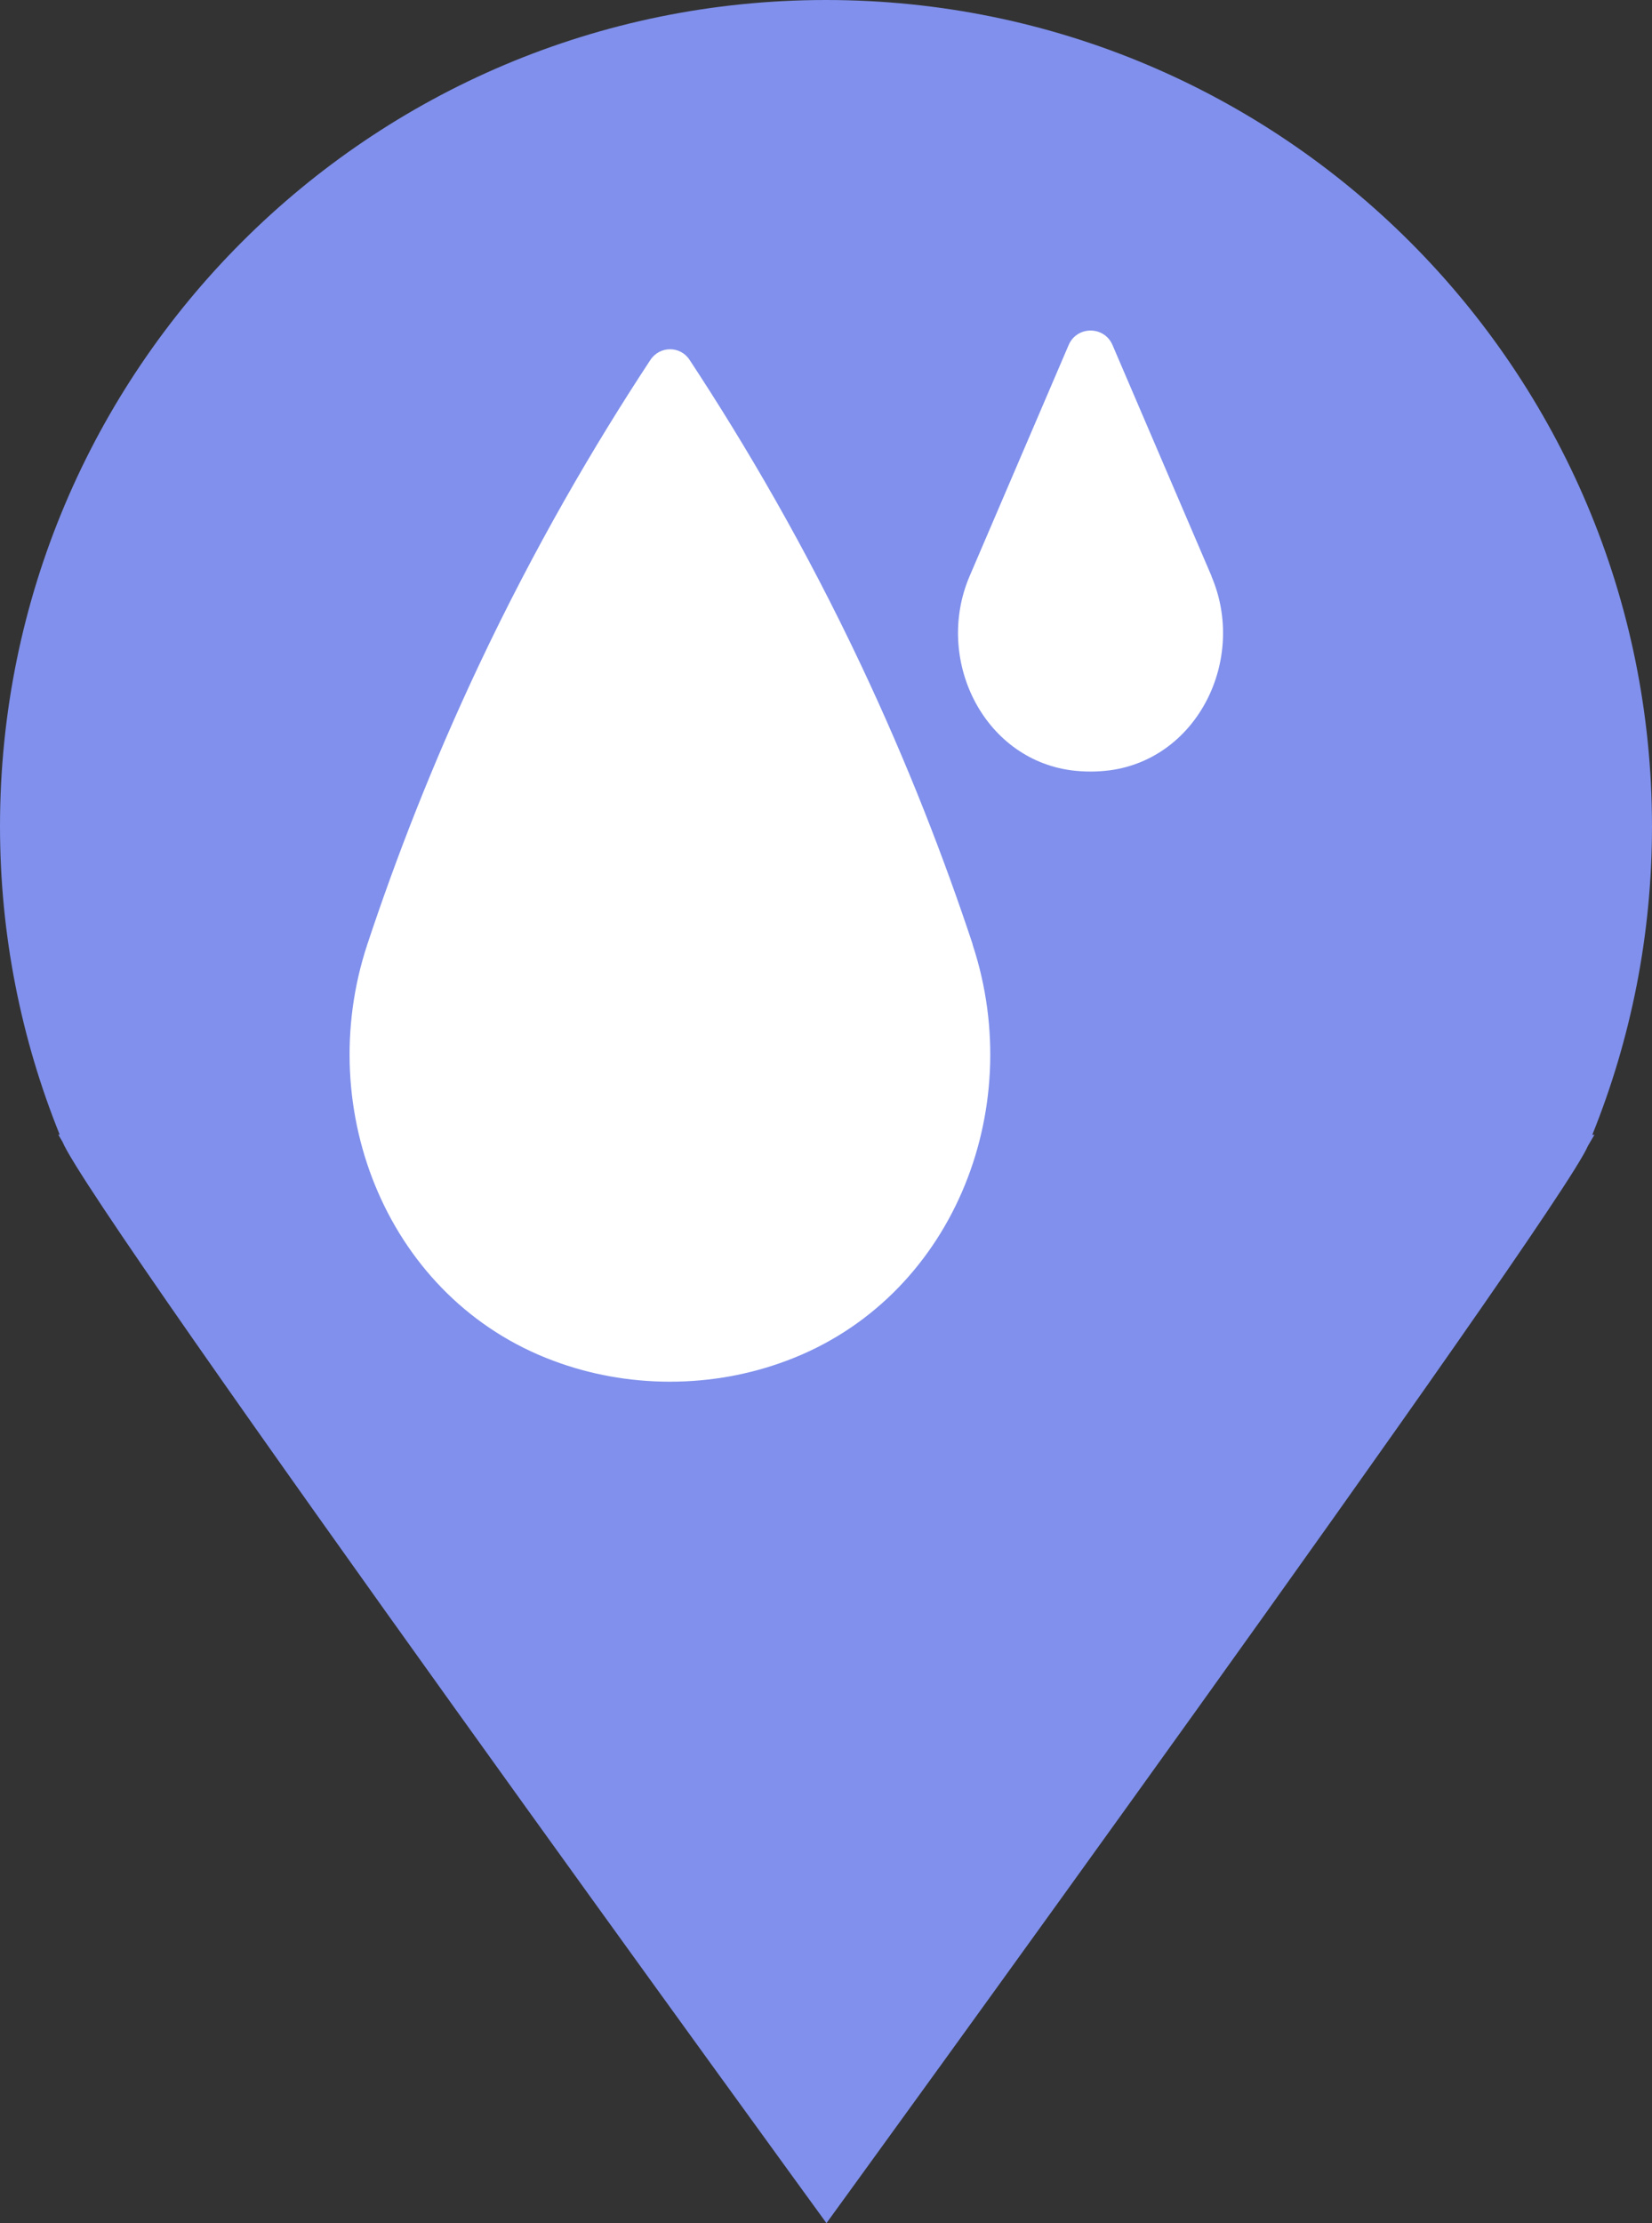
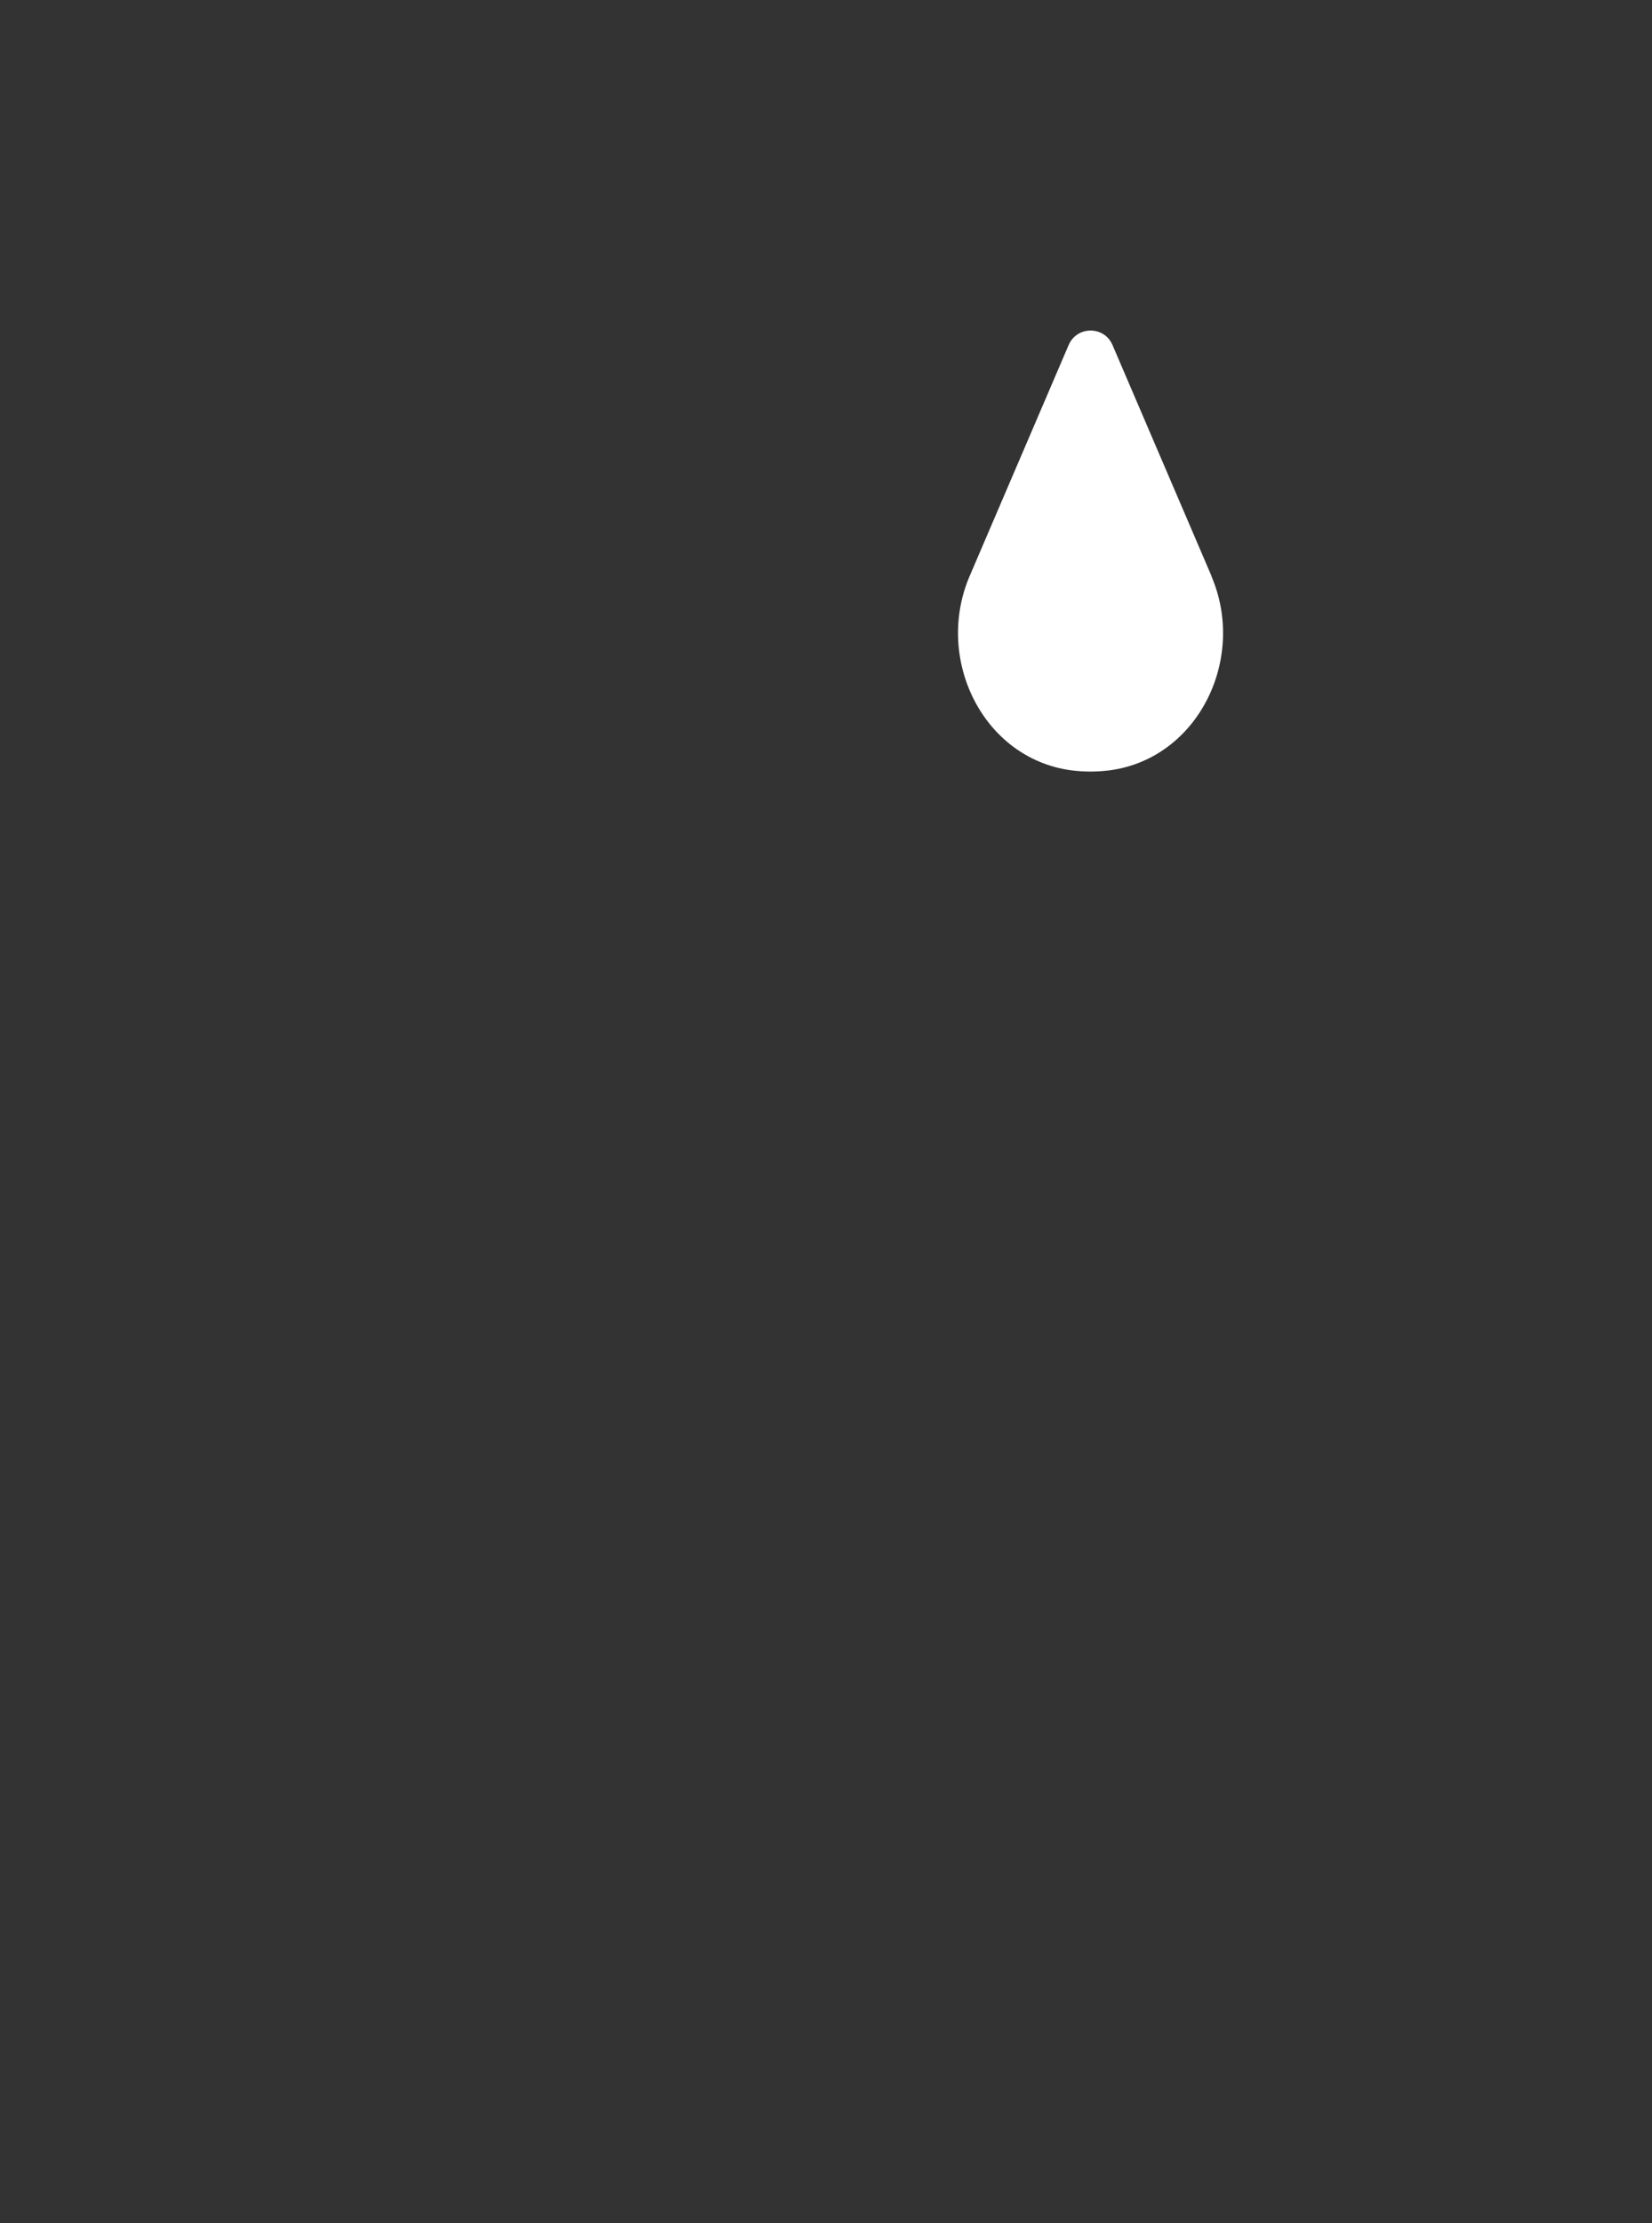
<svg xmlns="http://www.w3.org/2000/svg" id="Calque_2" data-name="Calque 2" viewBox="0 0 105.74 142.25">
  <rect x="0" y="0" width="105.74" height="142.25" fill="#333333" stroke="none" />
  <defs>
    <style> .cls-1 { fill: #fff; } .cls-2 { fill: #8090ec; } </style>
  </defs>
  <g id="Elements">
    <g>
-       <path class="cls-2" d="M102.06,72.61h-.14c2.46-6.1,3.82-12.75,3.82-19.73C105.74,23.67,82.08,0,52.87,0S0,23.67,0,52.87c0,6.98,1.36,13.63,3.82,19.73h-.09l.27.46c1.89,4.58,48.9,69.19,48.9,69.19,0,0,46.9-64.55,48.74-68.93l.42-.72Z" />
      <g>
-         <path class="cls-1" d="M62.25,60.43c3.53,10.67-1.38,22.72-11.91,26.64-2.32.87-4.84,1.34-7.46,1.34s-5.14-.47-7.46-1.34c-10.53-3.92-15.44-15.97-11.91-26.64,1.83-5.52,4.16-11.54,7.15-17.88,3.55-7.52,7.35-14.02,10.97-19.52.6-.91,1.92-.91,2.51,0,3.62,5.5,7.42,12,10.97,19.52,2.99,6.33,5.32,12.36,7.15,17.88h0Z" />
        <path class="cls-1" d="M77.54,36.87c2.26,5.26-.83,11.65-6.5,12.42-.41.05-.82.08-1.24.08s-.84-.03-1.24-.08c-5.67-.77-8.75-7.15-6.5-12.42l6.34-14.79c.53-1.24,2.28-1.24,2.81,0l6.34,14.79Z" />
      </g>
    </g>
  </g>
</svg>